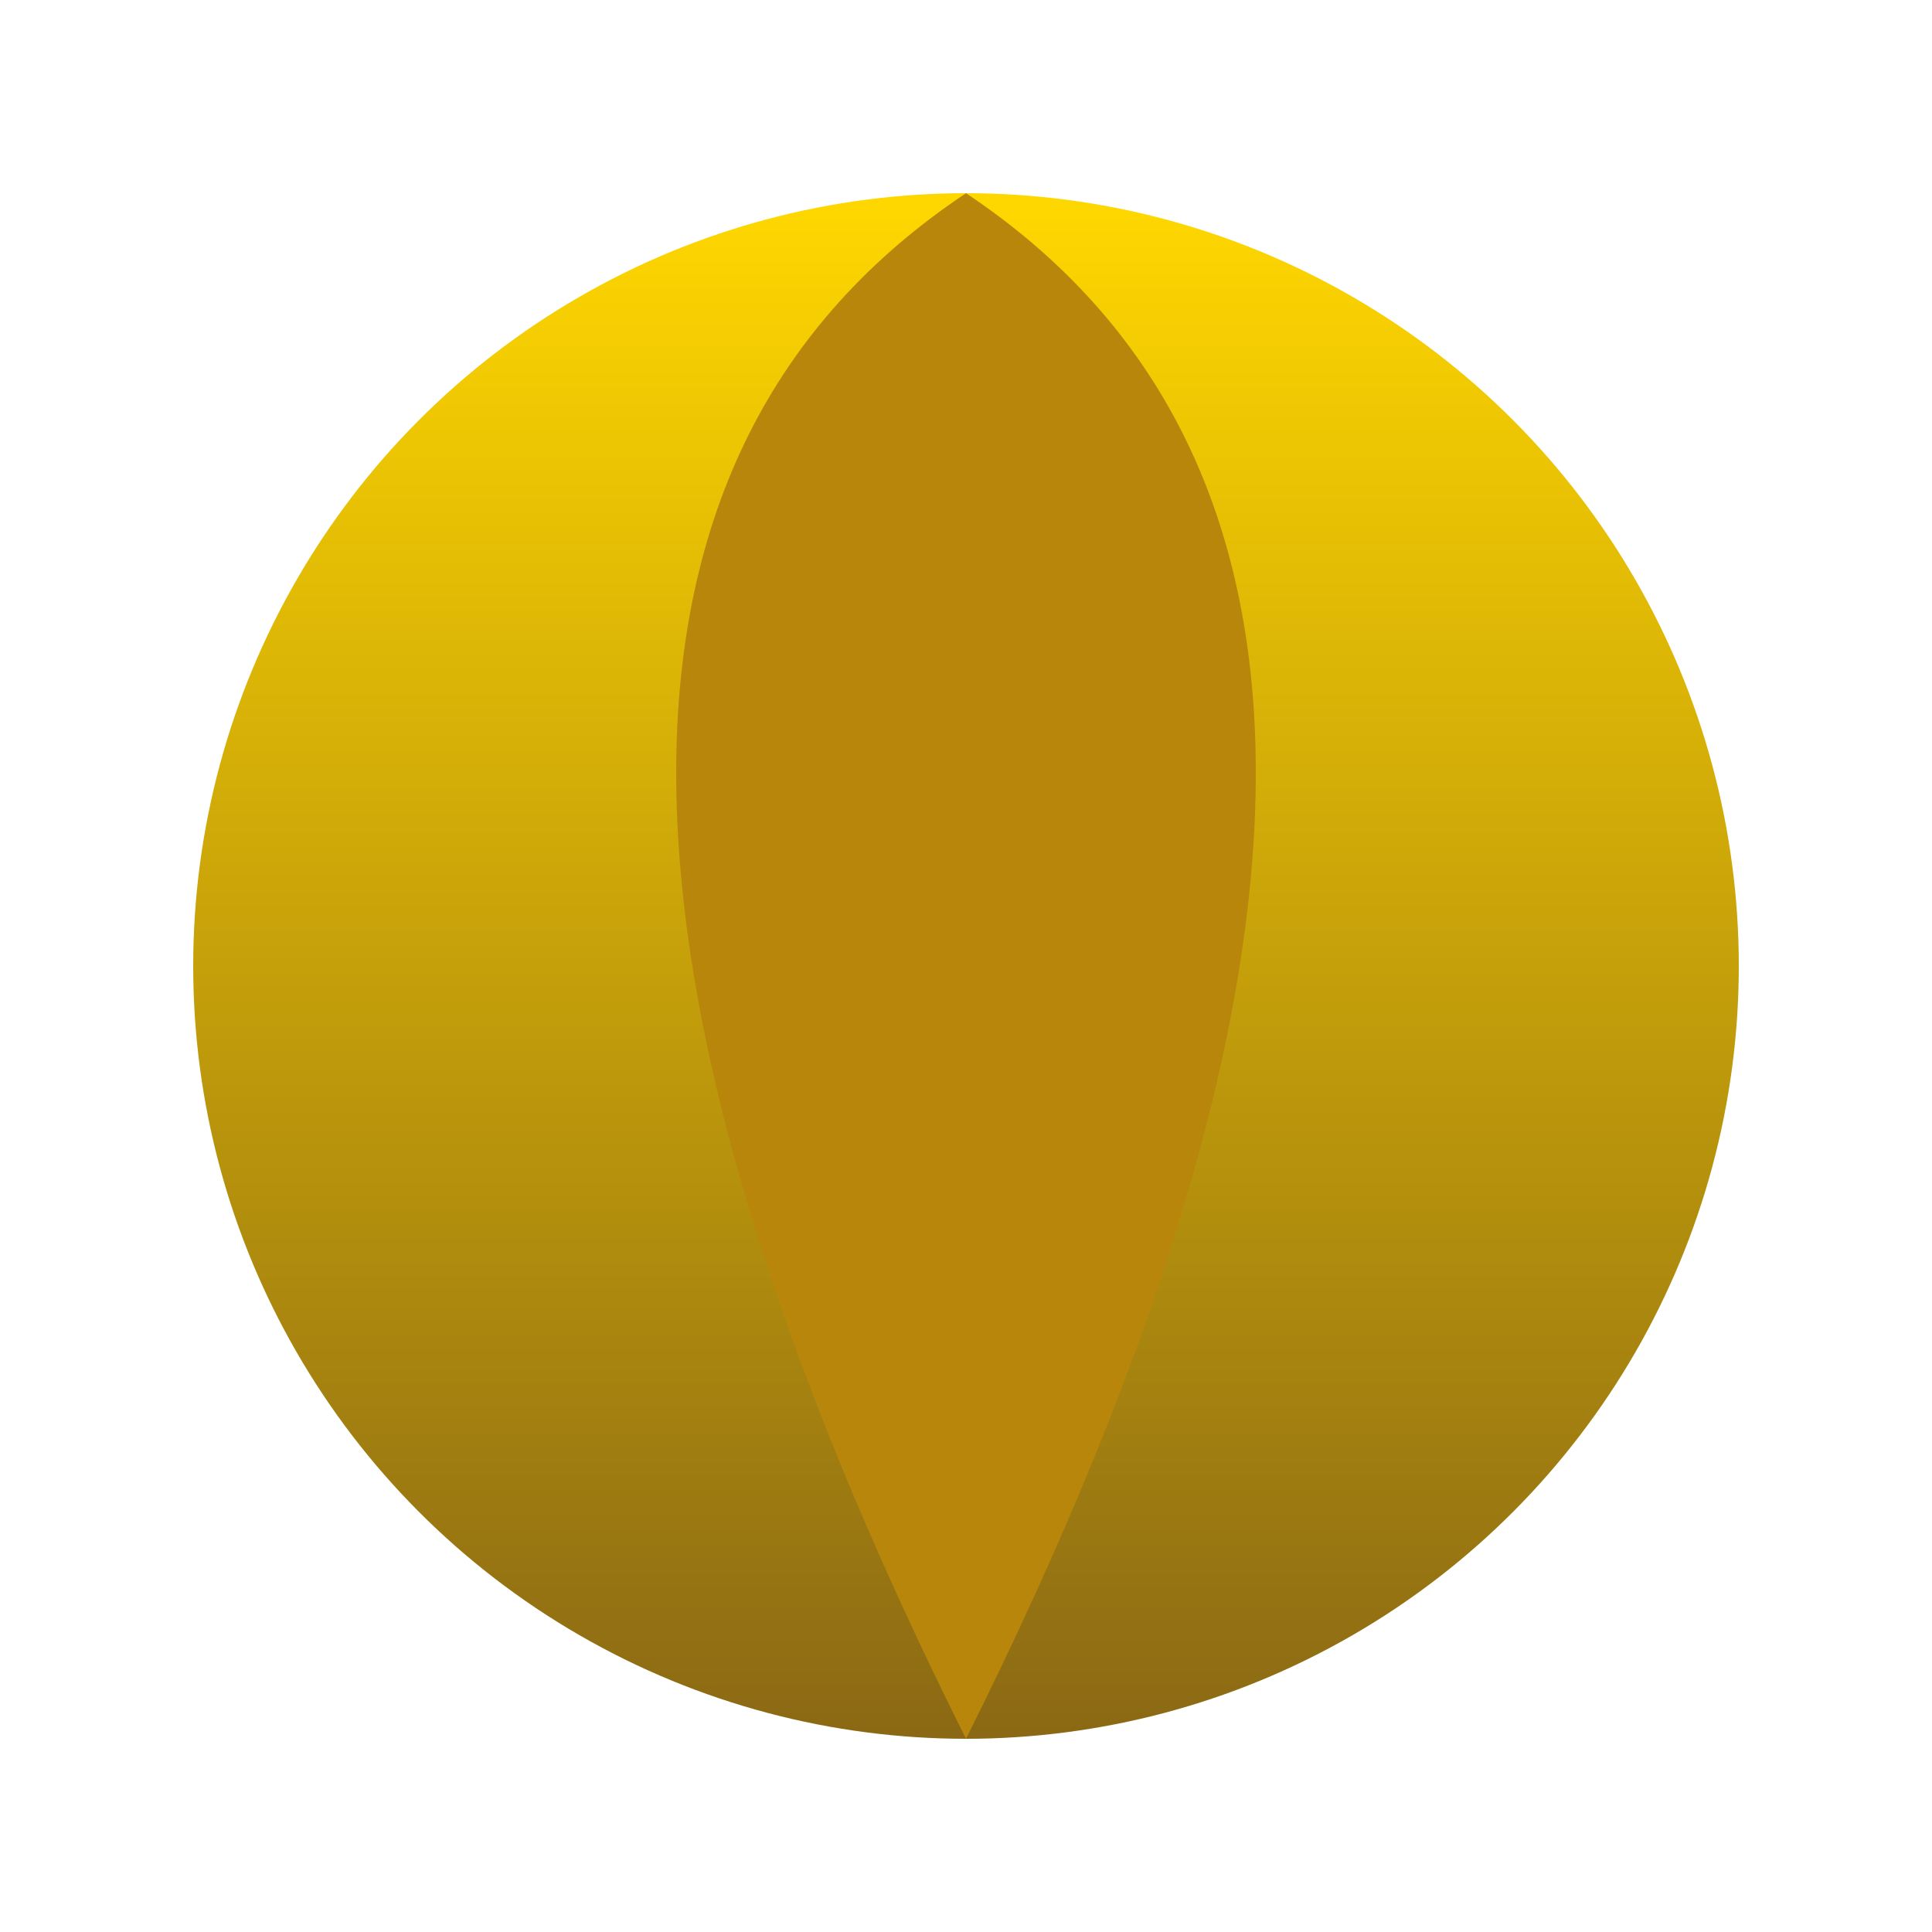
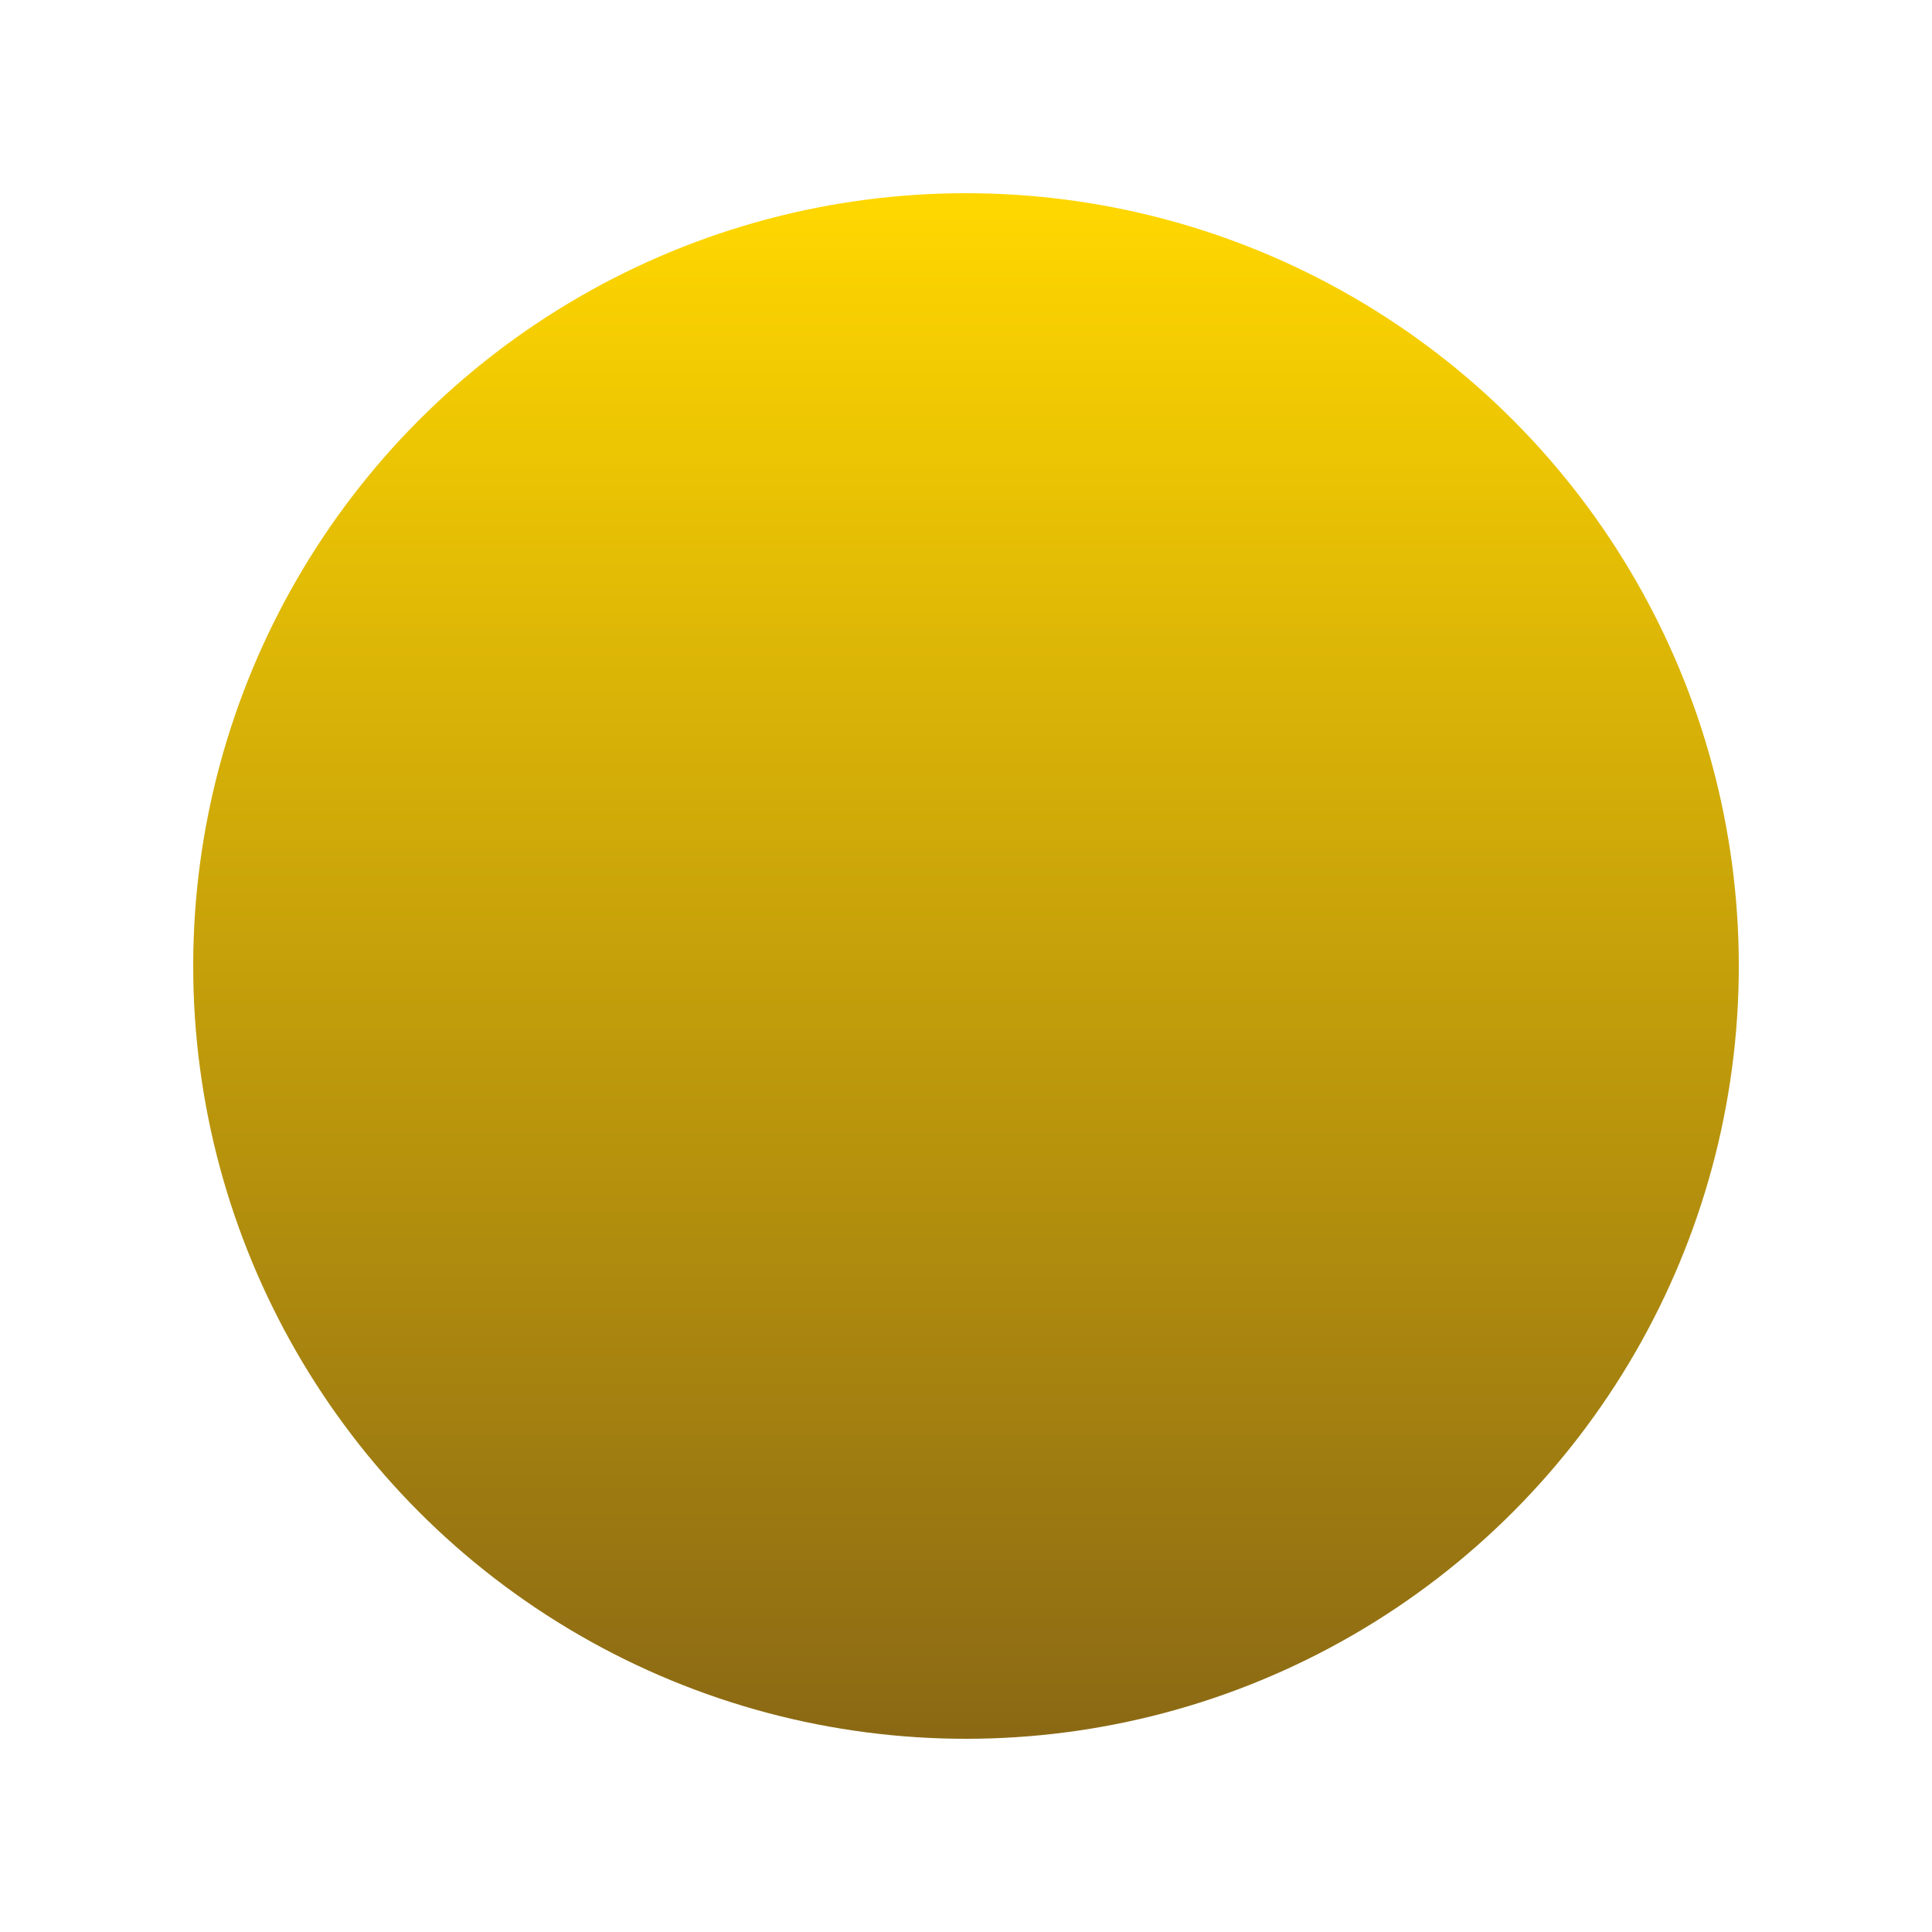
<svg xmlns="http://www.w3.org/2000/svg" width="200" height="200">
  <title>Golden Eagle</title>
  <desc>A majestic golden eagle in flight.</desc>
  <defs>
    <linearGradient id="gradient1" x1="0" x2="0" y1="0" y2="1">
      <stop offset="0%" style="stop-color:#FFD700;stop-opacity:1" />
      <stop offset="100%" style="stop-color:#8B6914;stop-opacity:1" />
    </linearGradient>
  </defs>
  <circle cx="100" cy="100" r="80" fill="url(#gradient1)" />
-   <path d="M 100 20 Q 40 60 100 180 Q 160 60 100 20 Z" fill="#B8860B" />
</svg>